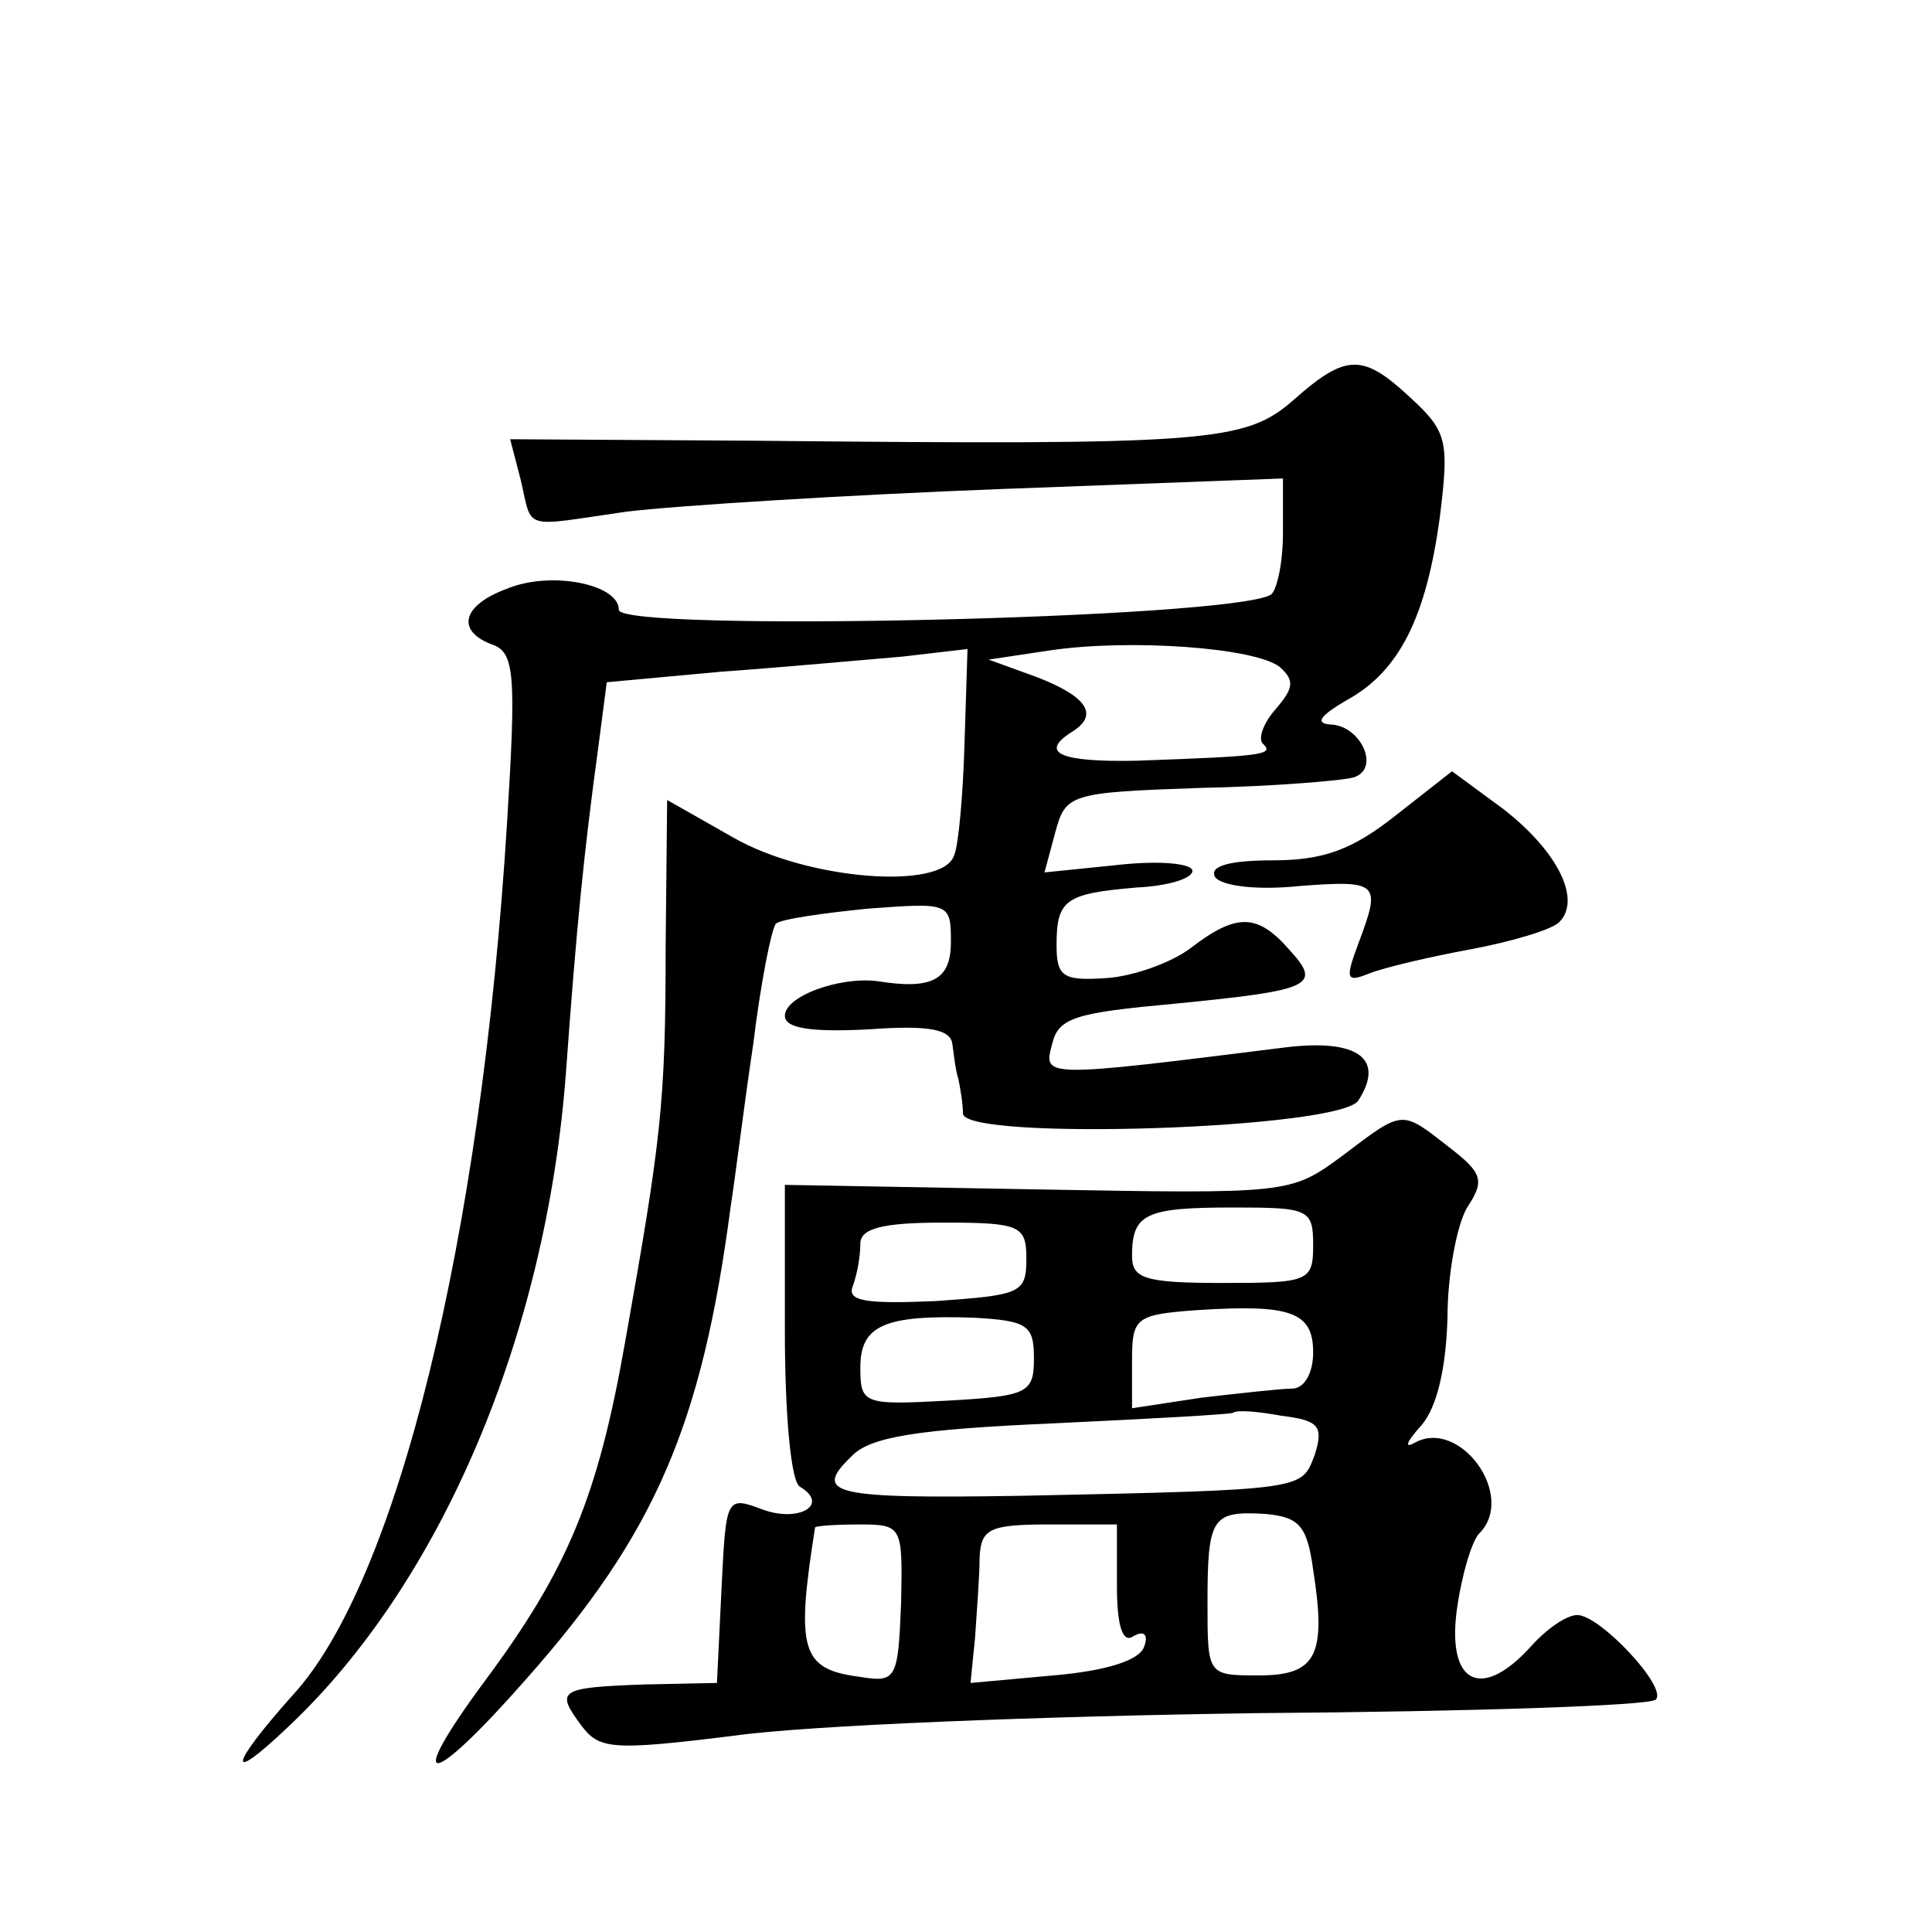
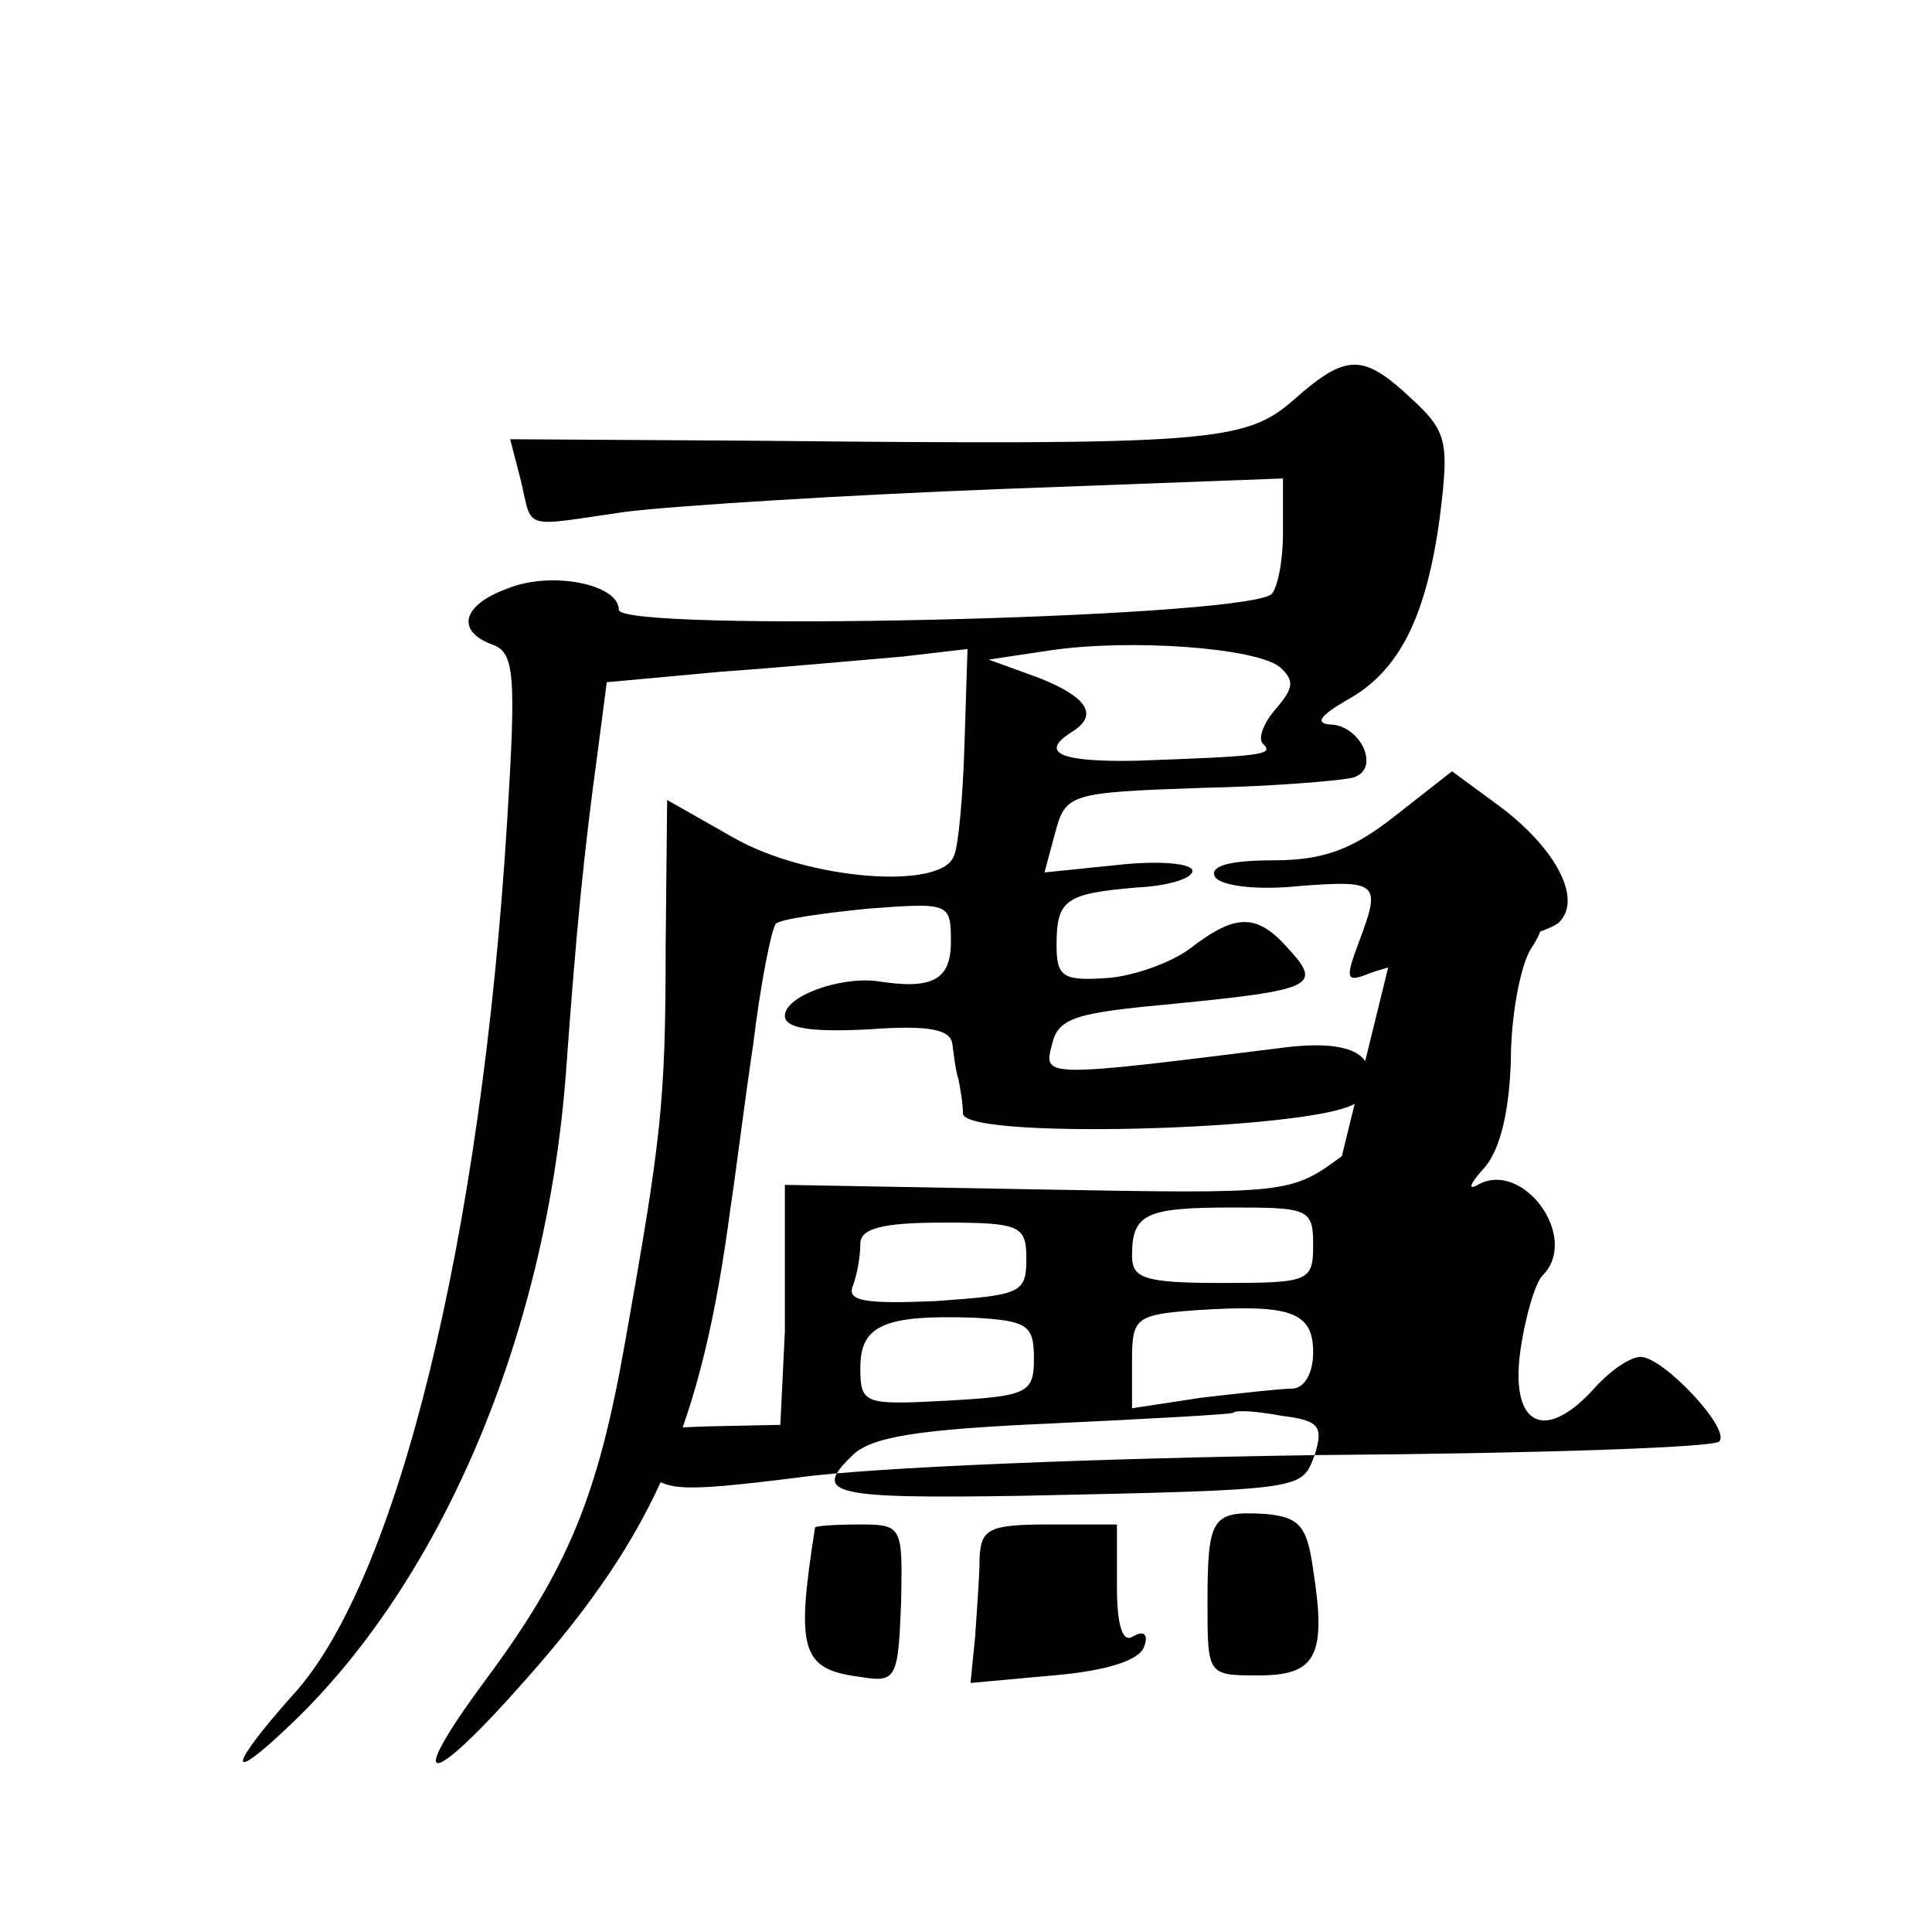
<svg xmlns="http://www.w3.org/2000/svg" version="1.0" width="128pt" height="128pt" viewBox="0 0 128 128" preserveAspectRatio="xMidYMid meet">
  <g transform="translate(0,128) scale(0.1,-0.1)" fill="#0" stroke="none">
-     <path d="M857 1015 c-32 -28 -55 -30 -356 -27 l-163 1 7 -27 c8 -34 0 -31 70 -21 33 4 144 11 248 15 l187 7 0 -36 c0 -20 -4 -38 -8 -41 -27 -16 -432 -25 -432 -10 0 17 -45 26 -74 14 -30 -11 -34 -28 -10 -37 15 -5 16 -20 10 -117 -17 -277 -73 -504 -142 -579 -42 -47 -45 -61 -3 -21 101 95 171 259 184 434 7 97 12 146 21 212 l6 46 76 7 c42 3 96 8 120 10 l43 5 -2 -63 c-1 -34 -4 -68 -7 -74 -8 -23 -97 -16 -146 12 l-44 25 -1 -98 c0 -103 -3 -127 -27 -262 -18 -102 -38 -150 -93 -224 -54 -73 -37 -72 28 2 85 96 116 168 135 312 3 19 9 68 15 108 5 41 12 76 15 80 3 3 31 7 61 10 54 4 55 4 55 -22 0 -25 -12 -32 -49 -26 -25 3 -61 -10 -61 -23 0 -8 16 -11 55 -9 41 3 55 0 56 -10 1 -7 2 -17 4 -23 1 -5 3 -16 3 -23 3 -18 251 -10 262 9 18 28 -1 41 -49 35 -160 -20 -160 -20 -154 2 4 18 16 21 81 27 92 9 98 12 76 36 -21 24 -35 24 -65 1 -13 -10 -39 -19 -56 -20 -29 -2 -33 1 -33 22 0 30 6 34 53 38 21 1 37 6 37 11 0 5 -22 7 -49 4 l-49 -5 7 26 c7 26 9 27 97 30 49 1 95 5 101 7 18 6 4 35 -16 35 -10 1 -6 6 11 16 35 19 53 55 62 122 6 49 5 56 -19 78 -32 30 -43 30 -78 -1z m-9 -177 c10 -9 9 -14 -3 -28 -8 -9 -12 -20 -8 -23 7 -7 0 -8 -84 -11 -50 -1 -65 5 -43 19 18 11 11 23 -22 36 l-33 12 40 6 c53 8 137 2 153 -11z M925 740 c-29 -23 -48 -30 -82 -30 -29 0 -42 -4 -38 -11 4 -6 28 -9 56 -6 53 4 54 2 39 -38 -9 -24 -8 -26 7 -20 10 4 40 11 67 16 27 5 54 13 59 18 15 15 -1 47 -37 75 l-34 25 -37 -29z M889 514 c-34 -25 -35 -25 -202 -22 l-167 3 0 -97 c0 -55 4 -100 10 -103 20 -12 -1 -24 -25 -15 -24 9 -24 8 -27 -53 l-3 -62 -48 -1 c-57 -2 -59 -4 -42 -27 12 -16 20 -17 101 -7 49 7 205 13 347 15 142 1 261 5 264 9 8 8 -37 56 -52 56 -7 0 -20 -9 -30 -20 -33 -37 -56 -26 -50 22 3 23 10 47 15 52 25 25 -13 77 -43 60 -7 -4 -5 1 5 12 10 12 16 37 17 71 0 28 6 61 13 73 12 18 10 23 -12 40 -32 25 -30 25 -71 -6z m-19 -59 c0 -24 -3 -25 -60 -25 -52 0 -60 3 -60 18 0 28 9 32 67 32 50 0 53 -1 53 -25z m-190 -9 c0 -23 -4 -24 -60 -28 -47 -2 -59 0 -55 10 3 8 5 20 5 28 0 10 14 14 55 14 51 0 55 -2 55 -24z m190 -62 c0 -14 -6 -24 -14 -24 -7 0 -34 -3 -60 -6 l-46 -7 0 31 c0 29 2 31 43 34 62 4 77 -1 77 -28z m-185 -4 c0 -23 -4 -25 -58 -28 -55 -3 -57 -2 -57 22 0 28 16 35 75 33 36 -2 40 -5 40 -27z m186 -64 c-9 -23 -4 -23 -194 -27 -125 -2 -139 1 -113 26 12 13 43 18 134 22 64 3 118 6 119 7 2 2 16 1 32 -2 25 -3 28 -7 22 -26z m-1 -76 c9 -57 2 -70 -36 -70 -34 0 -34 0 -34 48 0 57 3 61 38 59 23 -2 28 -8 32 -37z m-273 -22 c-2 -50 -3 -53 -27 -49 -39 5 -43 17 -30 99 0 1 13 2 29 2 29 0 29 -1 28 -52z m143 11 c0 -27 4 -38 11 -33 7 4 10 1 7 -7 -3 -9 -25 -16 -60 -19 l-55 -5 3 30 c1 16 3 40 3 53 1 19 6 22 46 22 l45 0 0 -41z" />
+     <path d="M857 1015 c-32 -28 -55 -30 -356 -27 l-163 1 7 -27 c8 -34 0 -31 70 -21 33 4 144 11 248 15 l187 7 0 -36 c0 -20 -4 -38 -8 -41 -27 -16 -432 -25 -432 -10 0 17 -45 26 -74 14 -30 -11 -34 -28 -10 -37 15 -5 16 -20 10 -117 -17 -277 -73 -504 -142 -579 -42 -47 -45 -61 -3 -21 101 95 171 259 184 434 7 97 12 146 21 212 l6 46 76 7 c42 3 96 8 120 10 l43 5 -2 -63 c-1 -34 -4 -68 -7 -74 -8 -23 -97 -16 -146 12 l-44 25 -1 -98 c0 -103 -3 -127 -27 -262 -18 -102 -38 -150 -93 -224 -54 -73 -37 -72 28 2 85 96 116 168 135 312 3 19 9 68 15 108 5 41 12 76 15 80 3 3 31 7 61 10 54 4 55 4 55 -22 0 -25 -12 -32 -49 -26 -25 3 -61 -10 -61 -23 0 -8 16 -11 55 -9 41 3 55 0 56 -10 1 -7 2 -17 4 -23 1 -5 3 -16 3 -23 3 -18 251 -10 262 9 18 28 -1 41 -49 35 -160 -20 -160 -20 -154 2 4 18 16 21 81 27 92 9 98 12 76 36 -21 24 -35 24 -65 1 -13 -10 -39 -19 -56 -20 -29 -2 -33 1 -33 22 0 30 6 34 53 38 21 1 37 6 37 11 0 5 -22 7 -49 4 l-49 -5 7 26 c7 26 9 27 97 30 49 1 95 5 101 7 18 6 4 35 -16 35 -10 1 -6 6 11 16 35 19 53 55 62 122 6 49 5 56 -19 78 -32 30 -43 30 -78 -1z m-9 -177 c10 -9 9 -14 -3 -28 -8 -9 -12 -20 -8 -23 7 -7 0 -8 -84 -11 -50 -1 -65 5 -43 19 18 11 11 23 -22 36 l-33 12 40 6 c53 8 137 2 153 -11z M925 740 c-29 -23 -48 -30 -82 -30 -29 0 -42 -4 -38 -11 4 -6 28 -9 56 -6 53 4 54 2 39 -38 -9 -24 -8 -26 7 -20 10 4 40 11 67 16 27 5 54 13 59 18 15 15 -1 47 -37 75 l-34 25 -37 -29z M889 514 c-34 -25 -35 -25 -202 -22 l-167 3 0 -97 l-3 -62 -48 -1 c-57 -2 -59 -4 -42 -27 12 -16 20 -17 101 -7 49 7 205 13 347 15 142 1 261 5 264 9 8 8 -37 56 -52 56 -7 0 -20 -9 -30 -20 -33 -37 -56 -26 -50 22 3 23 10 47 15 52 25 25 -13 77 -43 60 -7 -4 -5 1 5 12 10 12 16 37 17 71 0 28 6 61 13 73 12 18 10 23 -12 40 -32 25 -30 25 -71 -6z m-19 -59 c0 -24 -3 -25 -60 -25 -52 0 -60 3 -60 18 0 28 9 32 67 32 50 0 53 -1 53 -25z m-190 -9 c0 -23 -4 -24 -60 -28 -47 -2 -59 0 -55 10 3 8 5 20 5 28 0 10 14 14 55 14 51 0 55 -2 55 -24z m190 -62 c0 -14 -6 -24 -14 -24 -7 0 -34 -3 -60 -6 l-46 -7 0 31 c0 29 2 31 43 34 62 4 77 -1 77 -28z m-185 -4 c0 -23 -4 -25 -58 -28 -55 -3 -57 -2 -57 22 0 28 16 35 75 33 36 -2 40 -5 40 -27z m186 -64 c-9 -23 -4 -23 -194 -27 -125 -2 -139 1 -113 26 12 13 43 18 134 22 64 3 118 6 119 7 2 2 16 1 32 -2 25 -3 28 -7 22 -26z m-1 -76 c9 -57 2 -70 -36 -70 -34 0 -34 0 -34 48 0 57 3 61 38 59 23 -2 28 -8 32 -37z m-273 -22 c-2 -50 -3 -53 -27 -49 -39 5 -43 17 -30 99 0 1 13 2 29 2 29 0 29 -1 28 -52z m143 11 c0 -27 4 -38 11 -33 7 4 10 1 7 -7 -3 -9 -25 -16 -60 -19 l-55 -5 3 30 c1 16 3 40 3 53 1 19 6 22 46 22 l45 0 0 -41z" />
  </g>
</svg>